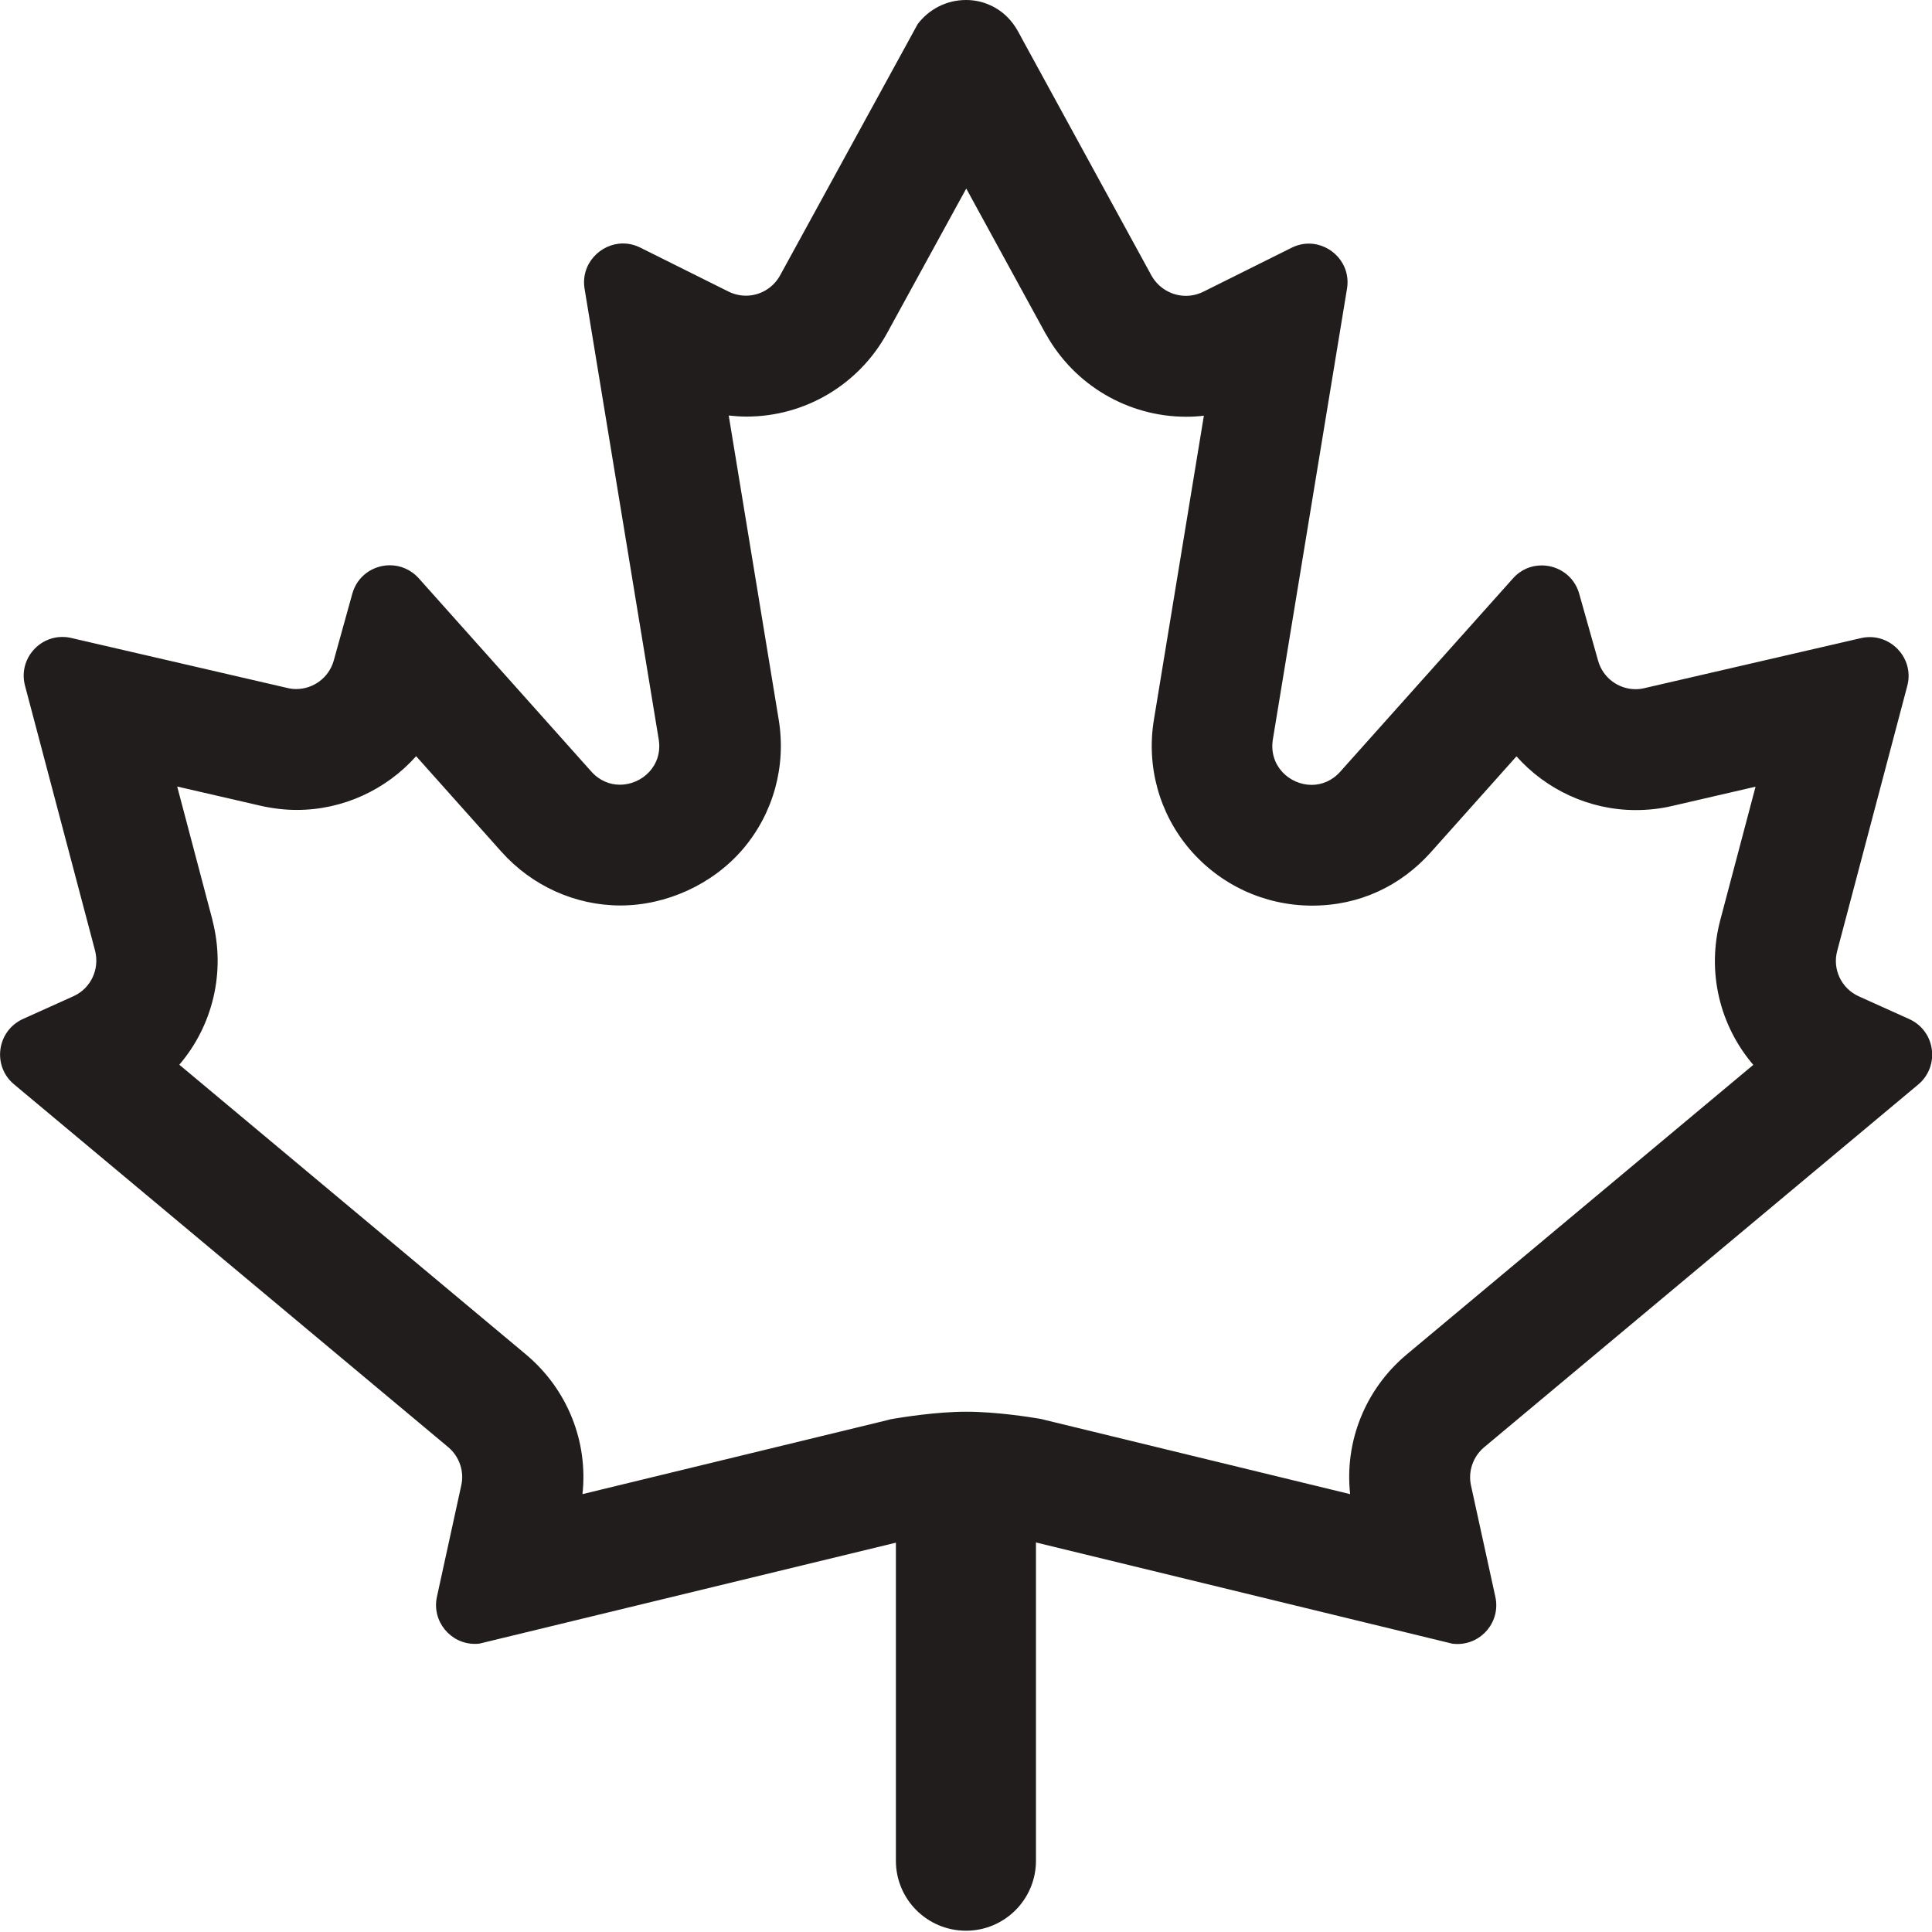
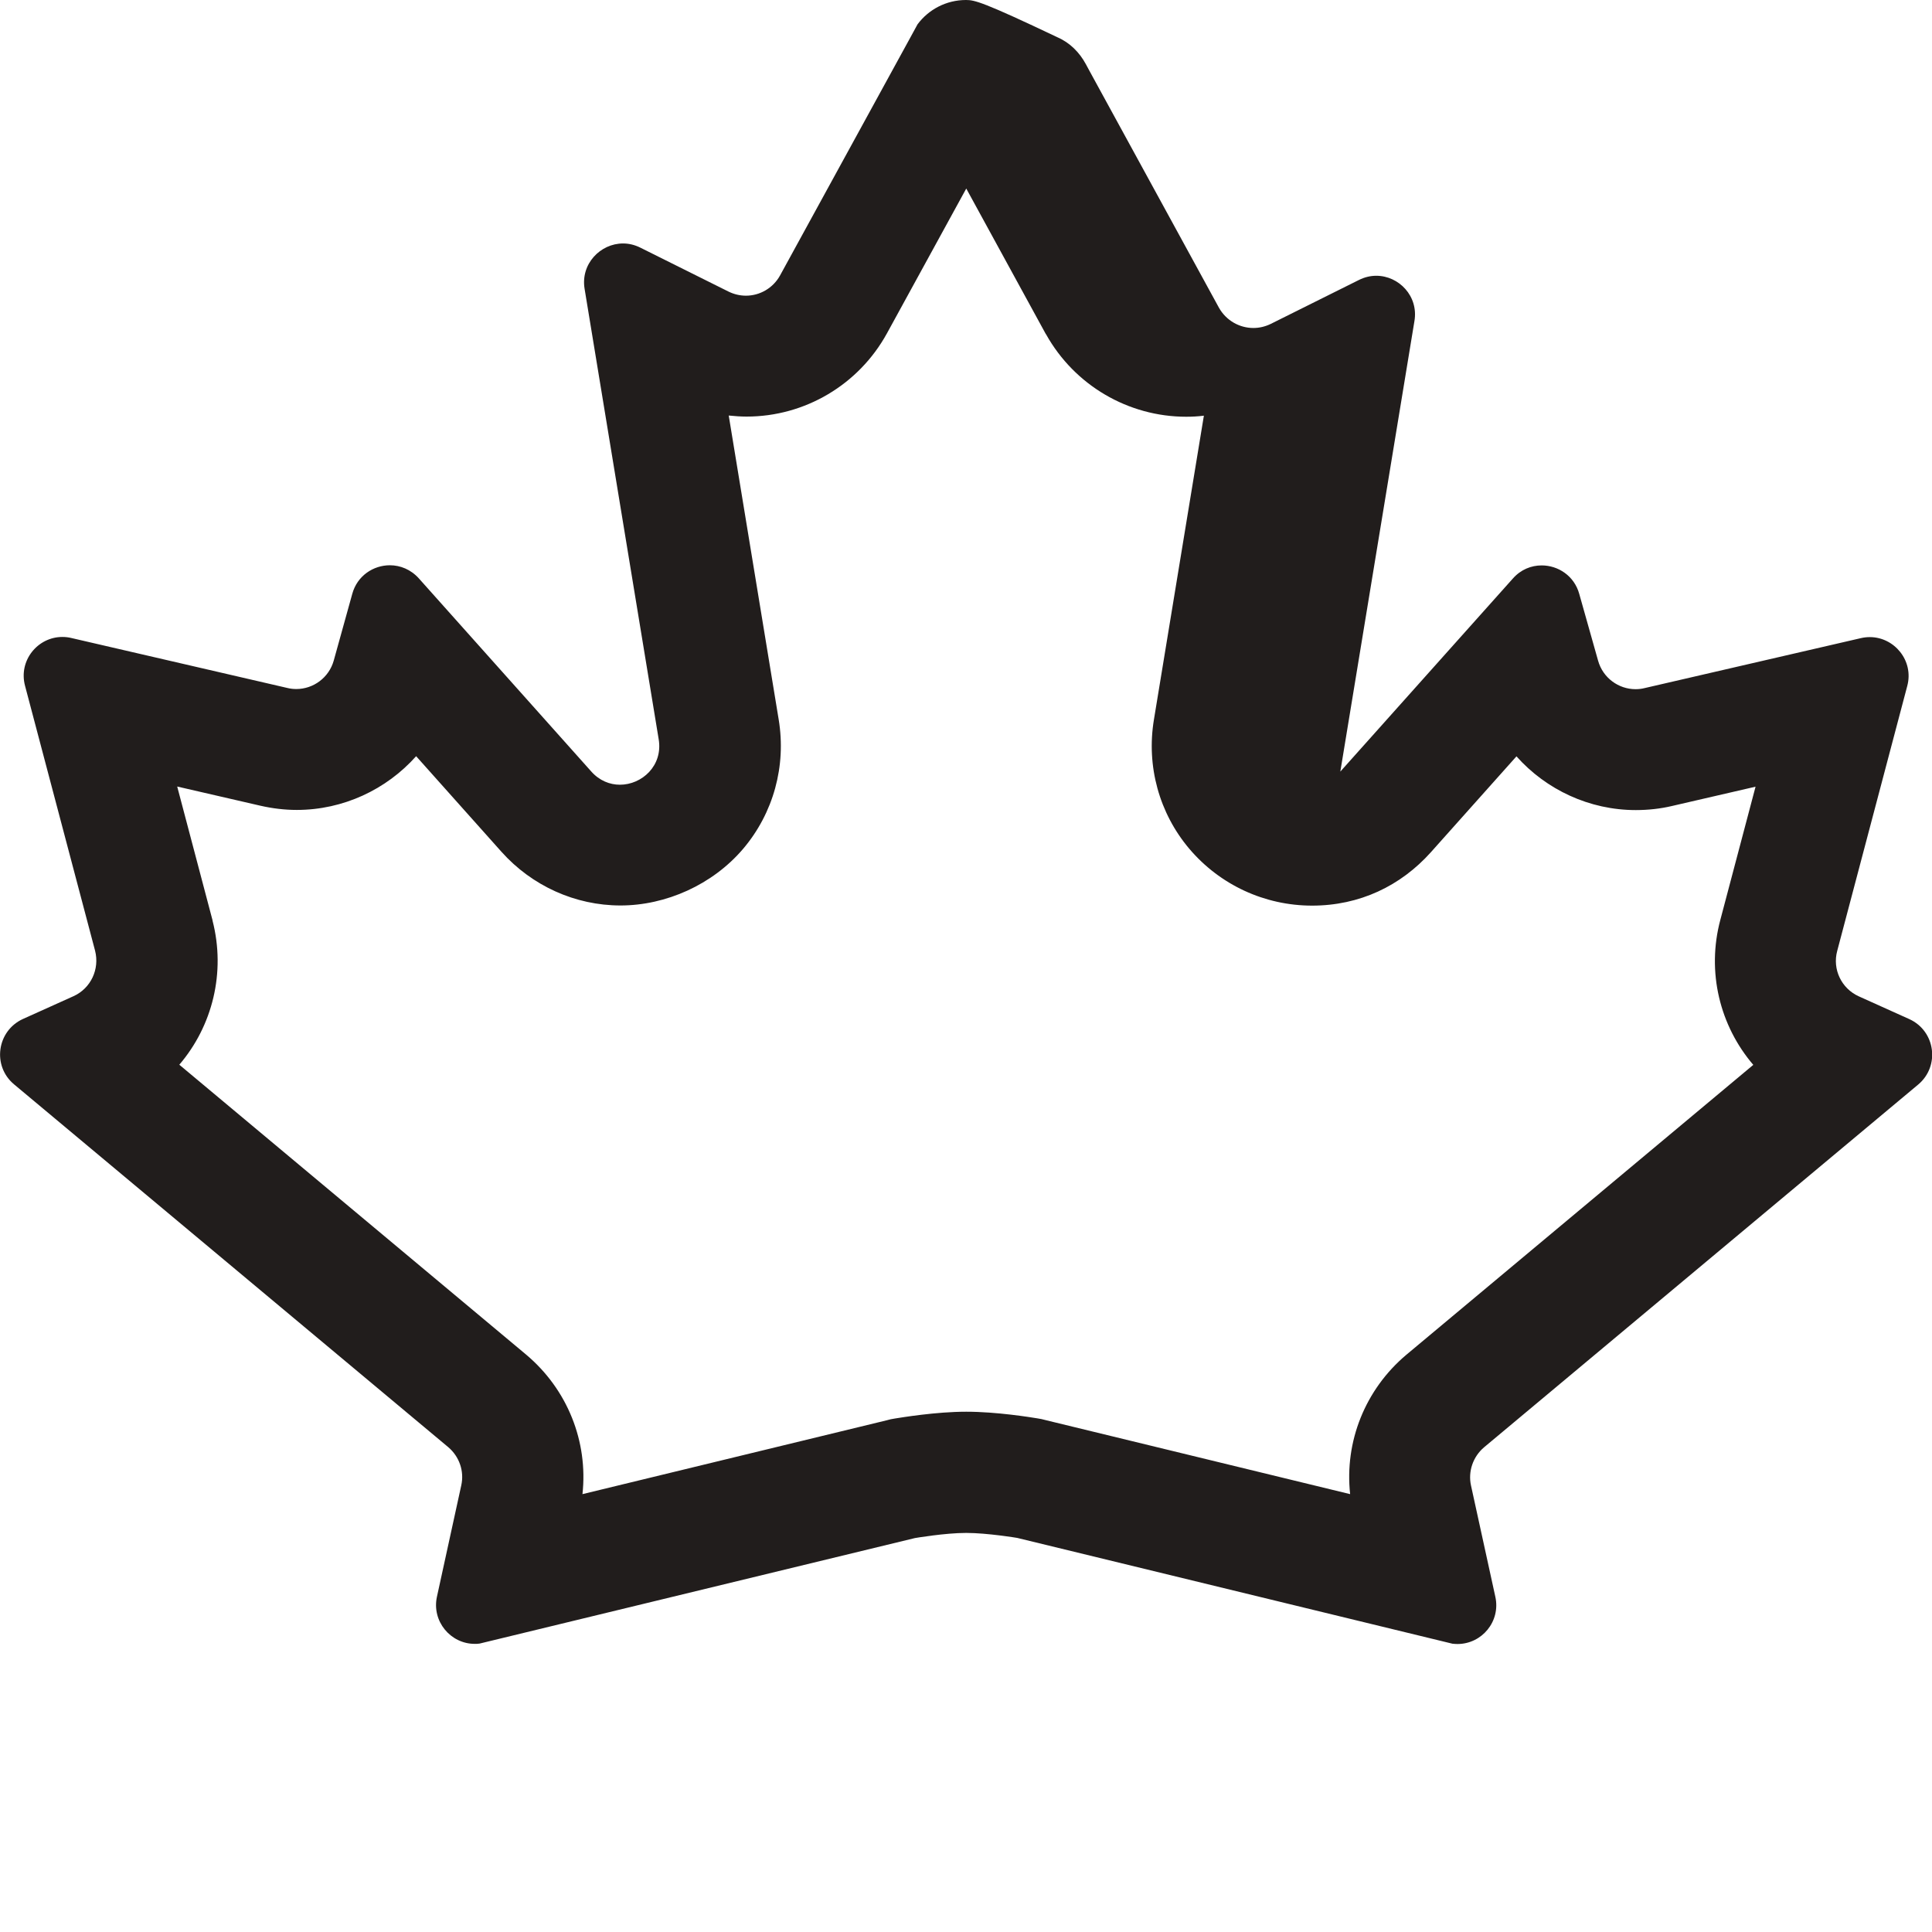
<svg xmlns="http://www.w3.org/2000/svg" id="Calque_1" data-name="Calque 1" viewBox="0 0 128 128">
  <defs>
    <style>
      .cls-1 {
        stroke: #211d1c;
        stroke-miterlimit: 10;
        stroke-width: 2.51px;
      }

      .cls-1, .cls-2 {
        fill: #211d1c;
      }
    </style>
  </defs>
-   <path class="cls-2" d="M64,12.46l5.27,9.64.02.03.02.03c1.88,3.36,5.43,5.45,9.28,5.45.39,0,.78-.02,1.17-.07l-3.31,20.14c-.51,3.08.35,6.2,2.35,8.56,2.03,2.39,4.99,3.76,8.13,3.76s5.87-1.3,7.88-3.55l5.66-6.34c1.97,2.21,4.83,3.56,7.91,3.56.81,0,1.63-.09,2.39-.27l5.54-1.28-2.33,8.81c-.93,3.47-.03,7.04,2.18,9.62l-22.99,19.21c-2.73,2.3-4.1,5.76-3.72,9.23l-20.16-4.9-.28-.07-.28-.05c-.43-.07-2.7-.44-4.71-.44s-4.28.38-4.73.45l-.28.05-.27.07-20.15,4.89c.38-3.48-.99-6.94-3.74-9.25l-22.97-19.2c2.19-2.56,3.09-6.1,2.2-9.55v-.03s-.01-.03-.01-.03l-2.33-8.82,5.51,1.27c.79.18,1.6.28,2.41.28,3.08,0,5.94-1.35,7.91-3.56l5.65,6.33c2.02,2.26,4.89,3.56,7.89,3.56s6.1-1.37,8.13-3.76c2-2.36,2.86-5.48,2.35-8.56l-3.31-20.14c.39.04.79.07,1.18.07,3.87,0,7.43-2.11,9.3-5.51l5.28-9.64M64,0C62.69,0,61.52.63,60.79,1.61l-.54.99-8.57,15.65c-.47.85-1.35,1.34-2.26,1.34-.39,0-.78-.09-1.15-.27l-5.84-2.91c-.38-.19-.77-.28-1.15-.28-1.5,0-2.82,1.35-2.55,3l4.91,29.85c.29,1.75-1.11,3.01-2.57,3.01-.67,0-1.36-.27-1.9-.88l-11.42-12.79c-.53-.59-1.23-.87-1.92-.87-1.09,0-2.16.69-2.49,1.89l-1.23,4.43c-.32,1.13-1.35,1.88-2.48,1.88-.19,0-.39-.02-.59-.07l-14.31-3.31c-.2-.05-.4-.07-.6-.07-1.63,0-2.92,1.56-2.47,3.24l4.64,17.55c.31,1.22-.28,2.49-1.43,3.01l-3.35,1.51c-1.73.79-2.05,3.11-.59,4.33l28.77,24.04c.73.62,1.07,1.59.86,2.53l-1.61,7.37c-.36,1.63.9,3.13,2.5,3.13.11,0,.22,0,.33-.02l28.84-6.99s1.99-.34,3.39-.34,3.38.33,3.38.33l28.84,7.01c.11.01.22.02.33.02,1.62,0,2.87-1.5,2.51-3.13l-1.61-7.36c-.21-.94.13-1.92.86-2.54l28.77-24.04c1.45-1.22,1.14-3.54-.59-4.33l-3.35-1.51c-1.15-.52-1.76-1.79-1.43-3.01l4.64-17.55c.45-1.67-.85-3.24-2.48-3.24-.19,0-.39.02-.6.07l-14.33,3.31c-.2.05-.39.07-.59.07-1.13,0-2.16-.75-2.48-1.88l-1.25-4.43c-.33-1.2-1.4-1.89-2.49-1.89-.69,0-1.38.27-1.91.87l-11.43,12.79c-.54.61-1.23.88-1.9.88-1.46,0-2.85-1.26-2.57-3.01l4.91-29.85c.28-1.65-1.03-3-2.53-3-.38,0-.77.09-1.15.28l-5.84,2.91c-.37.18-.76.27-1.15.27-.92,0-1.8-.49-2.28-1.34l-8.55-15.64-.27-.5c-.42-.78-1.06-1.42-1.86-1.77C65.12.12,64.57,0,64,0h0Z" />
-   <path class="cls-1" d="M67.38,101.9v21.38c0,1.86-1.51,3.38-3.38,3.38s-3.39-1.51-3.39-3.38v-21.37s1.99-.34,3.39-.34,3.38.33,3.38.33Z" />
+   <path class="cls-2" d="M64,12.46l5.27,9.64.02.03.02.03c1.88,3.36,5.43,5.45,9.28,5.45.39,0,.78-.02,1.17-.07l-3.31,20.14c-.51,3.08.35,6.2,2.35,8.56,2.03,2.39,4.99,3.76,8.13,3.76s5.87-1.3,7.88-3.55l5.66-6.34c1.97,2.21,4.83,3.56,7.91,3.56.81,0,1.63-.09,2.39-.27l5.54-1.28-2.33,8.81c-.93,3.47-.03,7.04,2.18,9.62l-22.99,19.21c-2.73,2.3-4.1,5.76-3.72,9.23l-20.16-4.9-.28-.07-.28-.05c-.43-.07-2.7-.44-4.71-.44s-4.28.38-4.73.45l-.28.05-.27.07-20.15,4.89c.38-3.48-.99-6.94-3.74-9.25l-22.97-19.2c2.19-2.56,3.09-6.1,2.2-9.55v-.03s-.01-.03-.01-.03l-2.33-8.82,5.51,1.27c.79.18,1.6.28,2.41.28,3.08,0,5.94-1.35,7.91-3.56l5.65,6.33c2.02,2.26,4.89,3.56,7.89,3.56s6.1-1.37,8.13-3.76c2-2.36,2.86-5.48,2.35-8.56l-3.31-20.14c.39.04.79.07,1.18.07,3.87,0,7.43-2.11,9.3-5.51l5.28-9.64M64,0C62.69,0,61.52.63,60.79,1.61l-.54.99-8.57,15.65c-.47.85-1.35,1.34-2.26,1.34-.39,0-.78-.09-1.15-.27l-5.84-2.91c-.38-.19-.77-.28-1.15-.28-1.5,0-2.82,1.35-2.55,3l4.91,29.85c.29,1.75-1.11,3.01-2.57,3.01-.67,0-1.36-.27-1.9-.88l-11.42-12.79c-.53-.59-1.23-.87-1.92-.87-1.09,0-2.16.69-2.49,1.89l-1.23,4.43c-.32,1.13-1.35,1.88-2.48,1.88-.19,0-.39-.02-.59-.07l-14.31-3.31c-.2-.05-.4-.07-.6-.07-1.63,0-2.92,1.56-2.47,3.24l4.64,17.55c.31,1.22-.28,2.49-1.43,3.01l-3.35,1.51c-1.73.79-2.05,3.11-.59,4.33l28.77,24.04c.73.62,1.07,1.59.86,2.53l-1.61,7.37c-.36,1.63.9,3.13,2.5,3.13.11,0,.22,0,.33-.02l28.84-6.99s1.99-.34,3.39-.34,3.38.33,3.38.33l28.84,7.01c.11.01.22.02.33.02,1.62,0,2.87-1.5,2.51-3.13l-1.61-7.36c-.21-.94.13-1.92.86-2.54l28.77-24.04c1.45-1.22,1.14-3.54-.59-4.33l-3.35-1.51c-1.15-.52-1.76-1.79-1.43-3.01l4.64-17.55c.45-1.67-.85-3.24-2.48-3.24-.19,0-.39.02-.6.07l-14.33,3.31c-.2.05-.39.07-.59.07-1.13,0-2.16-.75-2.48-1.88l-1.25-4.43c-.33-1.2-1.4-1.89-2.49-1.89-.69,0-1.38.27-1.91.87l-11.43,12.79l4.91-29.85c.28-1.65-1.03-3-2.53-3-.38,0-.77.09-1.15.28l-5.84,2.91c-.37.18-.76.27-1.15.27-.92,0-1.8-.49-2.28-1.34l-8.55-15.64-.27-.5c-.42-.78-1.06-1.42-1.86-1.77C65.12.12,64.57,0,64,0h0Z" />
</svg>